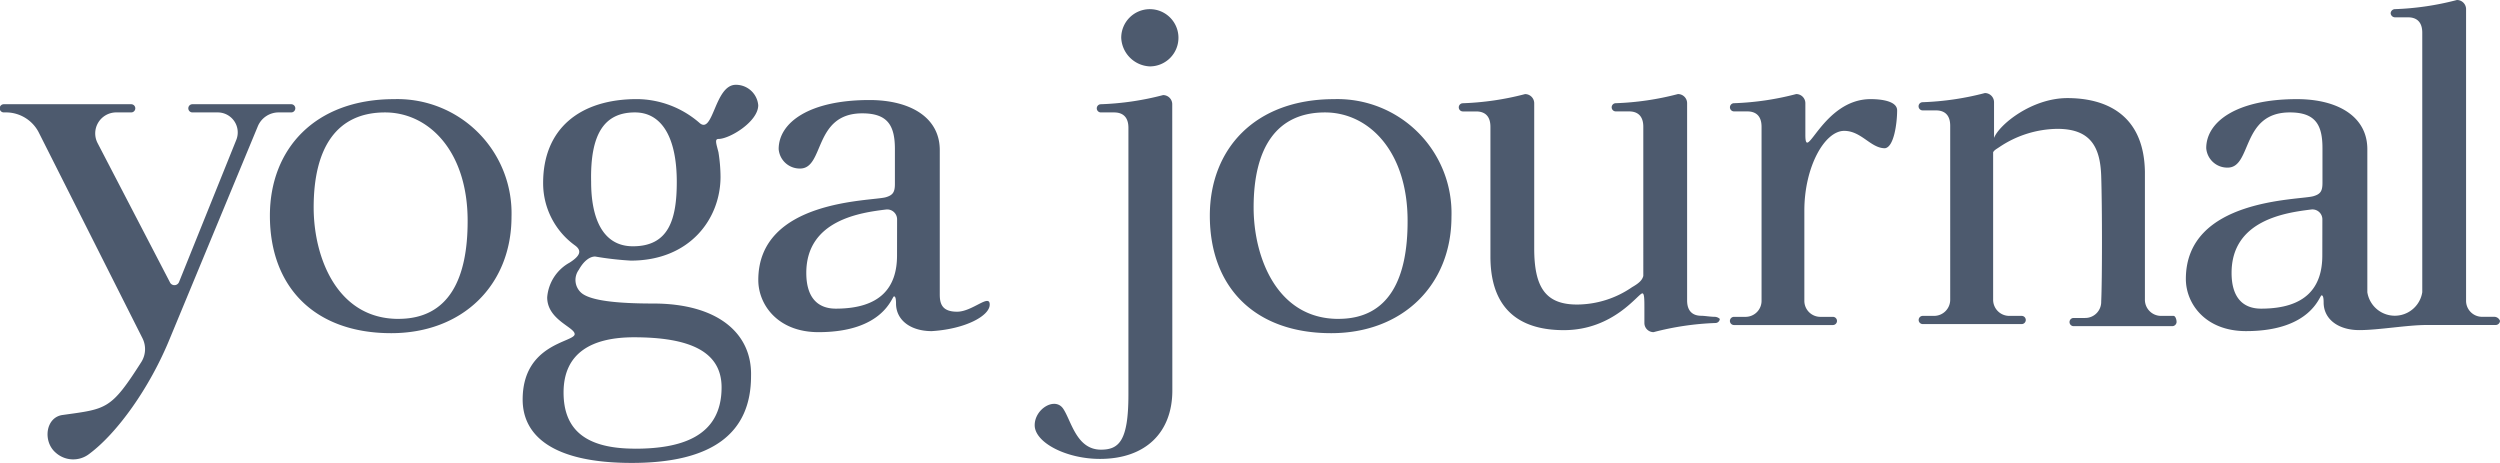
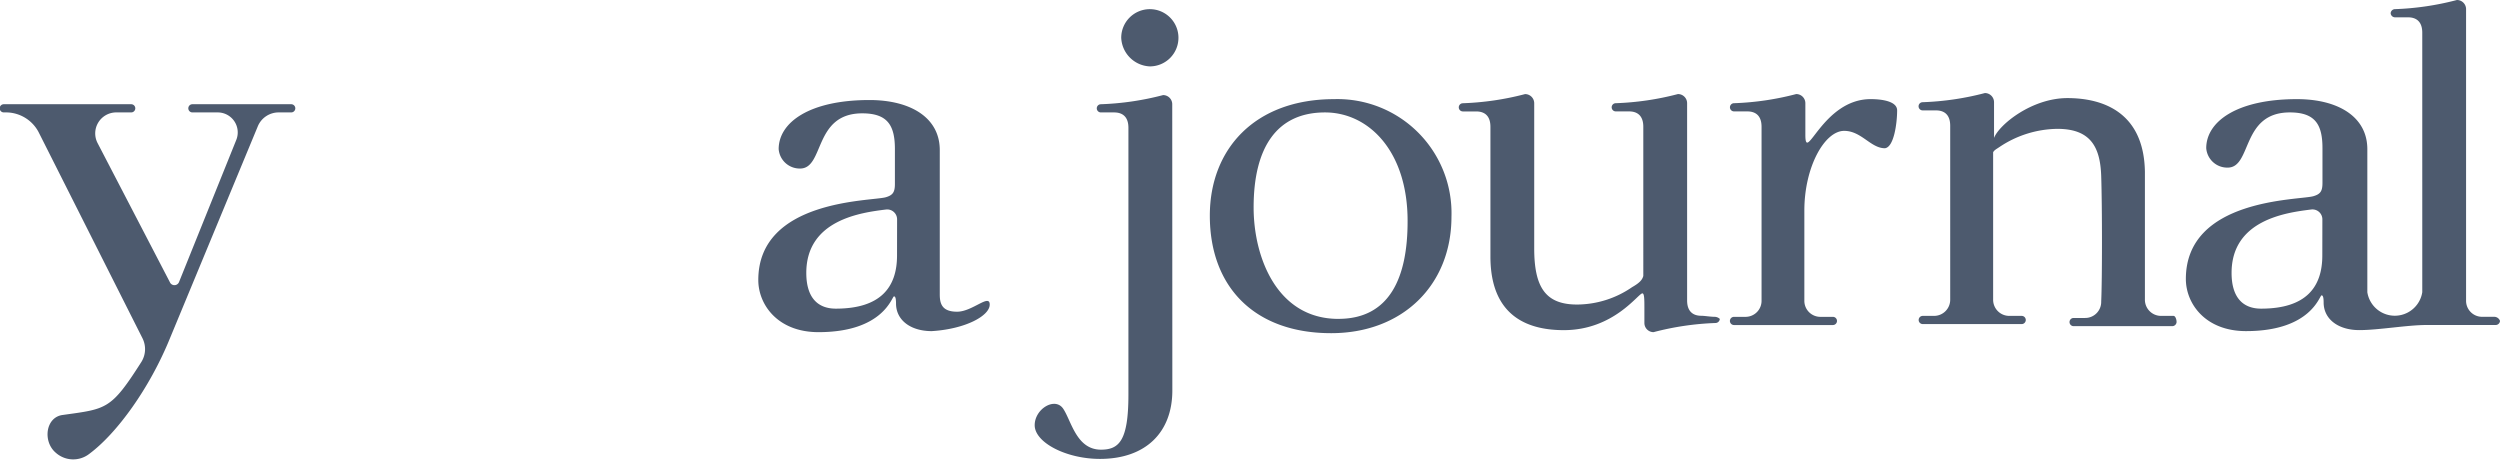
<svg xmlns="http://www.w3.org/2000/svg" width="213.621" height="39.56" viewBox="0 0 213.621 39.56">
  <g id="yoga_journal" data-name="yoga journal" transform="translate(-0.124)">
    <g id="yoga-journal-svg-1" transform="translate(0.124)">
      <path id="Shape" d="M23.962,46.238h1.046a.35.35,0,0,0,0-.7H16.565a.35.35,0,0,0,0,.7h2.179A1.71,1.71,0,0,1,20.309,48.6l-4.89,12.139a.424.424,0,0,1-.782,0L8.463,48.859a1.794,1.794,0,0,1,1.565-2.621h1.307a.35.35,0,0,0,0-.7H.448a.35.35,0,0,0,0,.7H.71a3.151,3.151,0,0,1,2.7,1.661L12.3,65.538a2.067,2.067,0,0,1-.088,2.009C9.6,71.654,9.248,71.564,5.5,72.088c-1.483.174-1.743,2.269-.61,3.229a2.236,2.236,0,0,0,2.875.088c2.347-1.747,5.138-5.588,6.881-9.868l7.493-18.077A1.925,1.925,0,0,1,23.962,46.238Z" transform="translate(-0.124 -36.632)" fill="#4d5a6e" />
-       <path id="Shape-2" data-name="Shape" d="M128.659,43.31c-6.8,0-10.629,4.28-10.629,9.956,0,6.112,3.834,10.042,10.367,10.042,6.1,0,10.279-4.108,10.279-9.956A9.756,9.756,0,0,0,128.659,43.31Zm.348,18.777c-5.226,0-7.237-5.24-7.237-9.52,0-5.152,2-8.121,6.1-8.121,3.748,0,7.057,3.325,7.057,9.258.008,4.888-1.559,8.381-5.917,8.381Z" transform="translate(-94.968 -34.839)" fill="#4d5a6e" />
-       <path id="Shape-3" data-name="Shape" d="M239.619,55.747c-3.223,0-5.312-.262-6.1-.872a1.461,1.461,0,0,1-.262-2.009c.436-.786.958-1.136,1.393-1.136a27.193,27.193,0,0,0,3.049.35c5.054,0,7.667-3.581,7.667-7.161a13.641,13.641,0,0,0-.178-2.1c-.174-.7-.348-1.134,0-1.134.958,0,3.4-1.485,3.4-2.881a1.912,1.912,0,0,0-1.917-1.747c-1.829,0-1.917,4.366-3.13,3.231a8.231,8.231,0,0,0-5.314-2.009c-4.878,0-8.019,2.533-8.019,7.161a6.552,6.552,0,0,0,2.7,5.326c.61.436.522.874-.436,1.485a3.719,3.719,0,0,0-1.917,2.969c0,1.921,2.347,2.543,2.347,3.143,0,.7-4.444.782-4.444,5.59,0,3.055,2.527,5.414,9.322,5.414,6.883,0,10.193-2.533,10.193-7.423C248.071,58.28,245.109,55.747,239.619,55.747Zm-1.565-16.33c2.267,0,3.574,2.1,3.574,5.938,0,3.231-.7,5.5-3.748,5.5-2.613,0-3.57-2.445-3.57-5.5-.092-4.1,1.127-5.938,3.74-5.938Zm0,28.731c-4.268,0-6.1-1.659-6.1-4.8,0-3.405,2.439-4.716,6.011-4.716,4.792,0,7.491,1.222,7.491,4.28,0,4.28-3.576,5.24-7.409,5.24Z" transform="translate(-183.798 -29.811)" fill="#4d5a6e" />
      <path id="Shape-4" data-name="Shape" d="M351.165,61.177c0-.96-1.481.61-2.787.61s-1.481-.7-1.481-1.485V47.98c0-2.8-2.527-4.28-6.013-4.28-5.138,0-7.753,1.923-7.753,4.192a1.805,1.805,0,0,0,1.831,1.661c2.091,0,1.133-4.716,5.312-4.716,2.179,0,2.789,1.048,2.789,3.055v2.979c0,.7-.174.96-.782,1.136-1.221.348-10.891.174-10.891,7.073,0,2.1,1.657,4.454,5.14,4.454,5.577,0,6.273-3.057,6.455-3.057.088,0,.174.088.174.612,0,1.4,1.221,2.357,3.051,2.357C349.074,63.271,351.165,62.145,351.165,61.177Zm-7.92-4.192c0,2.707-1.395,4.54-5.228,4.54-1.565,0-2.525-.96-2.525-3.055,0-4.542,4.7-5.154,6.8-5.414a.847.847,0,0,1,.958.874Z" transform="translate(-266.595 -35.152)" fill="#4d5a6e" />
      <path id="Shape-5" data-name="Shape" d="M539.281,43.31c-6.8,0-10.631,4.28-10.631,9.956,0,6.112,3.836,10.042,10.367,10.042,6.1,0,10.281-4.108,10.281-9.956A9.748,9.748,0,0,0,539.281,43.31Zm.348,18.777c-5.226,0-7.237-5.24-7.237-9.52,0-5.152,2-8.121,6.1-8.121,3.746,0,7.057,3.325,7.057,9.258.014,4.888-1.555,8.381-5.911,8.381Z" transform="translate(-425.272 -34.839)" fill="#4d5a6e" />
      <path id="Shape-6" data-name="Shape" d="M770.039,42.485c0-.782-1.307-.962-2.265-.962-4.094,0-5.577,5.59-5.577,3.057V41.872a.782.782,0,0,0-.782-.782,24.032,24.032,0,0,1-5.312.782.35.35,0,1,0,0,.7h1.132c.782,0,1.219.436,1.219,1.311V58.727a1.369,1.369,0,0,1-1.393,1.4H756.1a.35.35,0,1,0,0,.7h8.45a.35.35,0,0,0,0-.7h-1.046a1.369,1.369,0,0,1-1.393-1.4V51.048c0-3.755,1.743-6.813,3.4-6.813,1.481,0,2.265,1.485,3.485,1.485C769.779,45.628,770.039,43.531,770.039,42.485Z" transform="translate(-607.932 -33.053)" fill="#4d5a6e" />
      <path id="Shape-7" data-name="Shape" d="M492.381,8.89a2.445,2.445,0,1,0-2.441-2.445A2.557,2.557,0,0,0,492.381,8.89Z" transform="translate(-394.133 -3.217)" fill="#4d5a6e" />
      <path id="Shape-8" data-name="Shape" d="M981.416,27.071H980.37a1.369,1.369,0,0,1-1.395-1.4V.782A.782.782,0,0,0,978.193,0a24.06,24.06,0,0,1-5.314.782.374.374,0,0,0-.348.348.376.376,0,0,0,.348.35h1.132c.782,0,1.221.436,1.221,1.311V24.972a2.376,2.376,0,0,1-4.694,0V12.749c0-2.793-2.527-4.278-6.013-4.278-5.138,0-7.753,1.921-7.753,4.192a1.8,1.8,0,0,0,1.831,1.659c2.091,0,1.133-4.716,5.314-4.716,2.177,0,2.787,1.048,2.787,3.057v2.969c0,.7-.174.96-.782,1.134-1.221.35-10.891.174-10.891,7.073,0,2.1,1.657,4.454,5.142,4.454,5.575,0,6.271-3.055,6.455-3.055.088,0,.176.086.176.61,0,1.4,1.219,2.359,3.049,2.359,1.653,0,4.094-.436,5.749-.436h5.925a.376.376,0,0,0,.348-.35A.527.527,0,0,0,981.416,27.071Zm-14.725-5.238c0,2.707-1.395,4.54-5.228,4.54-1.565,0-2.525-.96-2.525-3.055,0-4.542,4.694-5.154,6.8-5.416a.849.849,0,0,1,.958.874Z" transform="translate(-768.253)" fill="#4d5a6e" />
      <path id="Shape-9" data-name="Shape" d="M463.885,42.322a.782.782,0,0,0-.782-.782,24.112,24.112,0,0,1-5.316.782.35.35,0,0,0,0,.7h1.133c.782,0,1.221.436,1.221,1.311V67.122c0,3.932-.782,4.716-2.347,4.716-2.091,0-2.525-2.445-3.221-3.491s-2.441,0-2.441,1.4c0,1.485,2.7,2.881,5.577,2.881,3.912,0,6.185-2.271,6.185-5.85Z" transform="translate(-363.719 -33.415)" fill="#4d5a6e" />
      <path id="Shape-10" data-name="Shape" d="M860.159,59.691h-1.047a1.379,1.379,0,0,1-1.395-1.4V47.369c-.086-5.066-3.57-6.288-6.621-6.288s-5.837,2.271-6.271,3.405V41.432a.782.782,0,0,0-.782-.782,24.112,24.112,0,0,1-5.316.782.35.35,0,0,0,0,.7h1.134c.782,0,1.219.436,1.219,1.309V58.285a1.379,1.379,0,0,1-1.387,1.406h-.958a.35.35,0,0,0,0,.7h8.452a.35.35,0,0,0,0-.7h-1.044a1.379,1.379,0,0,1-1.395-1.4V45.71c.088-.174.262-.262.522-.436a9.061,9.061,0,0,1,4.966-1.565c2.787,0,3.66,1.485,3.746,4.018.088,2.621.088,8.908,0,10.742a1.369,1.369,0,0,1-1.393,1.4h-.964a.35.35,0,0,0,0,.7h8.45a.374.374,0,0,0,.348-.348C860.427,60.032,860.333,59.691,860.159,59.691Z" transform="translate(-674.438 -32.699)" fill="#4d5a6e" />
      <path id="Shape-11" data-name="Shape" d="M659.373,60.124c-.35,0-.872-.088-1.135-.088-.782,0-1.219-.436-1.219-1.309V41.872a.782.782,0,0,0-.782-.782,24.084,24.084,0,0,1-5.314.782.35.35,0,0,0,0,.7h1.133c.782,0,1.22.436,1.22,1.311V56.63c-.088.35-.348.612-.958.96a8.347,8.347,0,0,1-4.706,1.485c-2.7,0-3.658-1.485-3.658-4.8v-12.4a.782.782,0,0,0-.782-.782,24.086,24.086,0,0,1-5.314.782.35.35,0,0,0,0,.7h1.136c.782,0,1.219.436,1.219,1.311v11.09c0,5.326,3.486,6.287,6.273,6.287,4.27,0,6.361-3.143,6.709-3.143.174,0,.174.524.174,1.311v1.222a.782.782,0,0,0,.782.782,24.084,24.084,0,0,1,5.314-.782.375.375,0,0,0,.348-.35A.665.665,0,0,0,659.373,60.124Z" transform="translate(-512.858 -33.053)" fill="#4d5a6e" />
    </g>
  </g>
</svg>